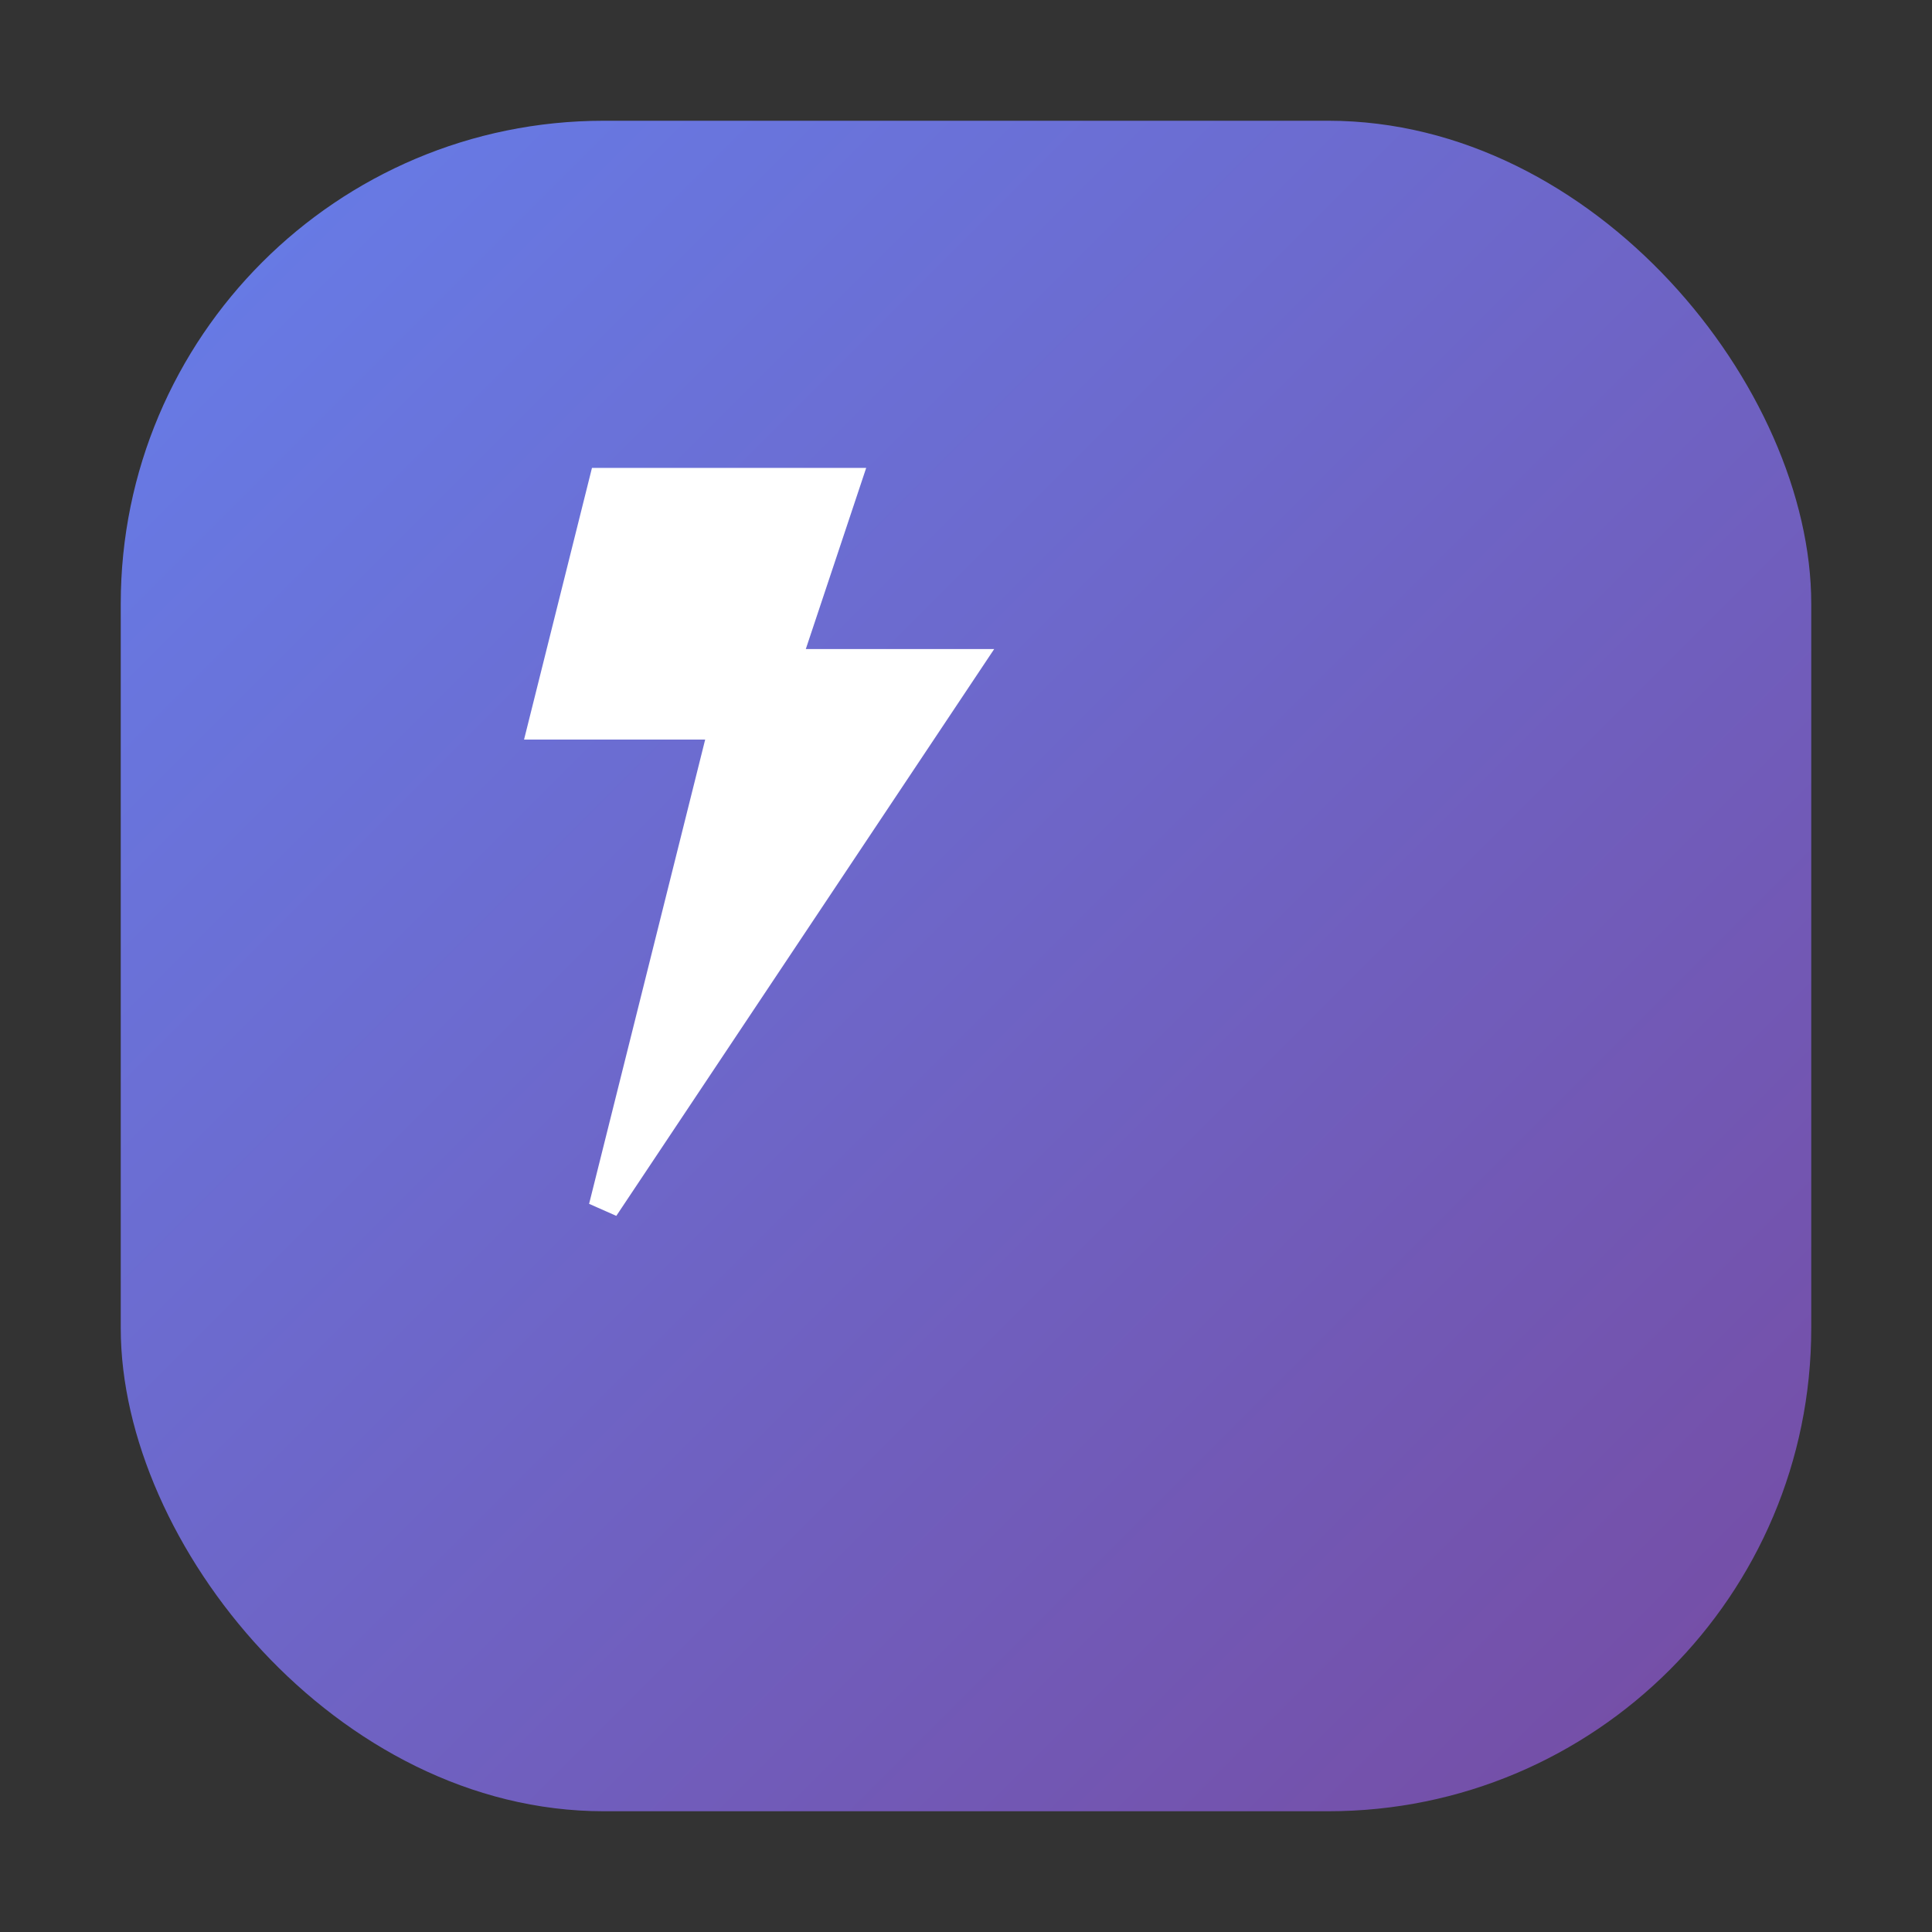
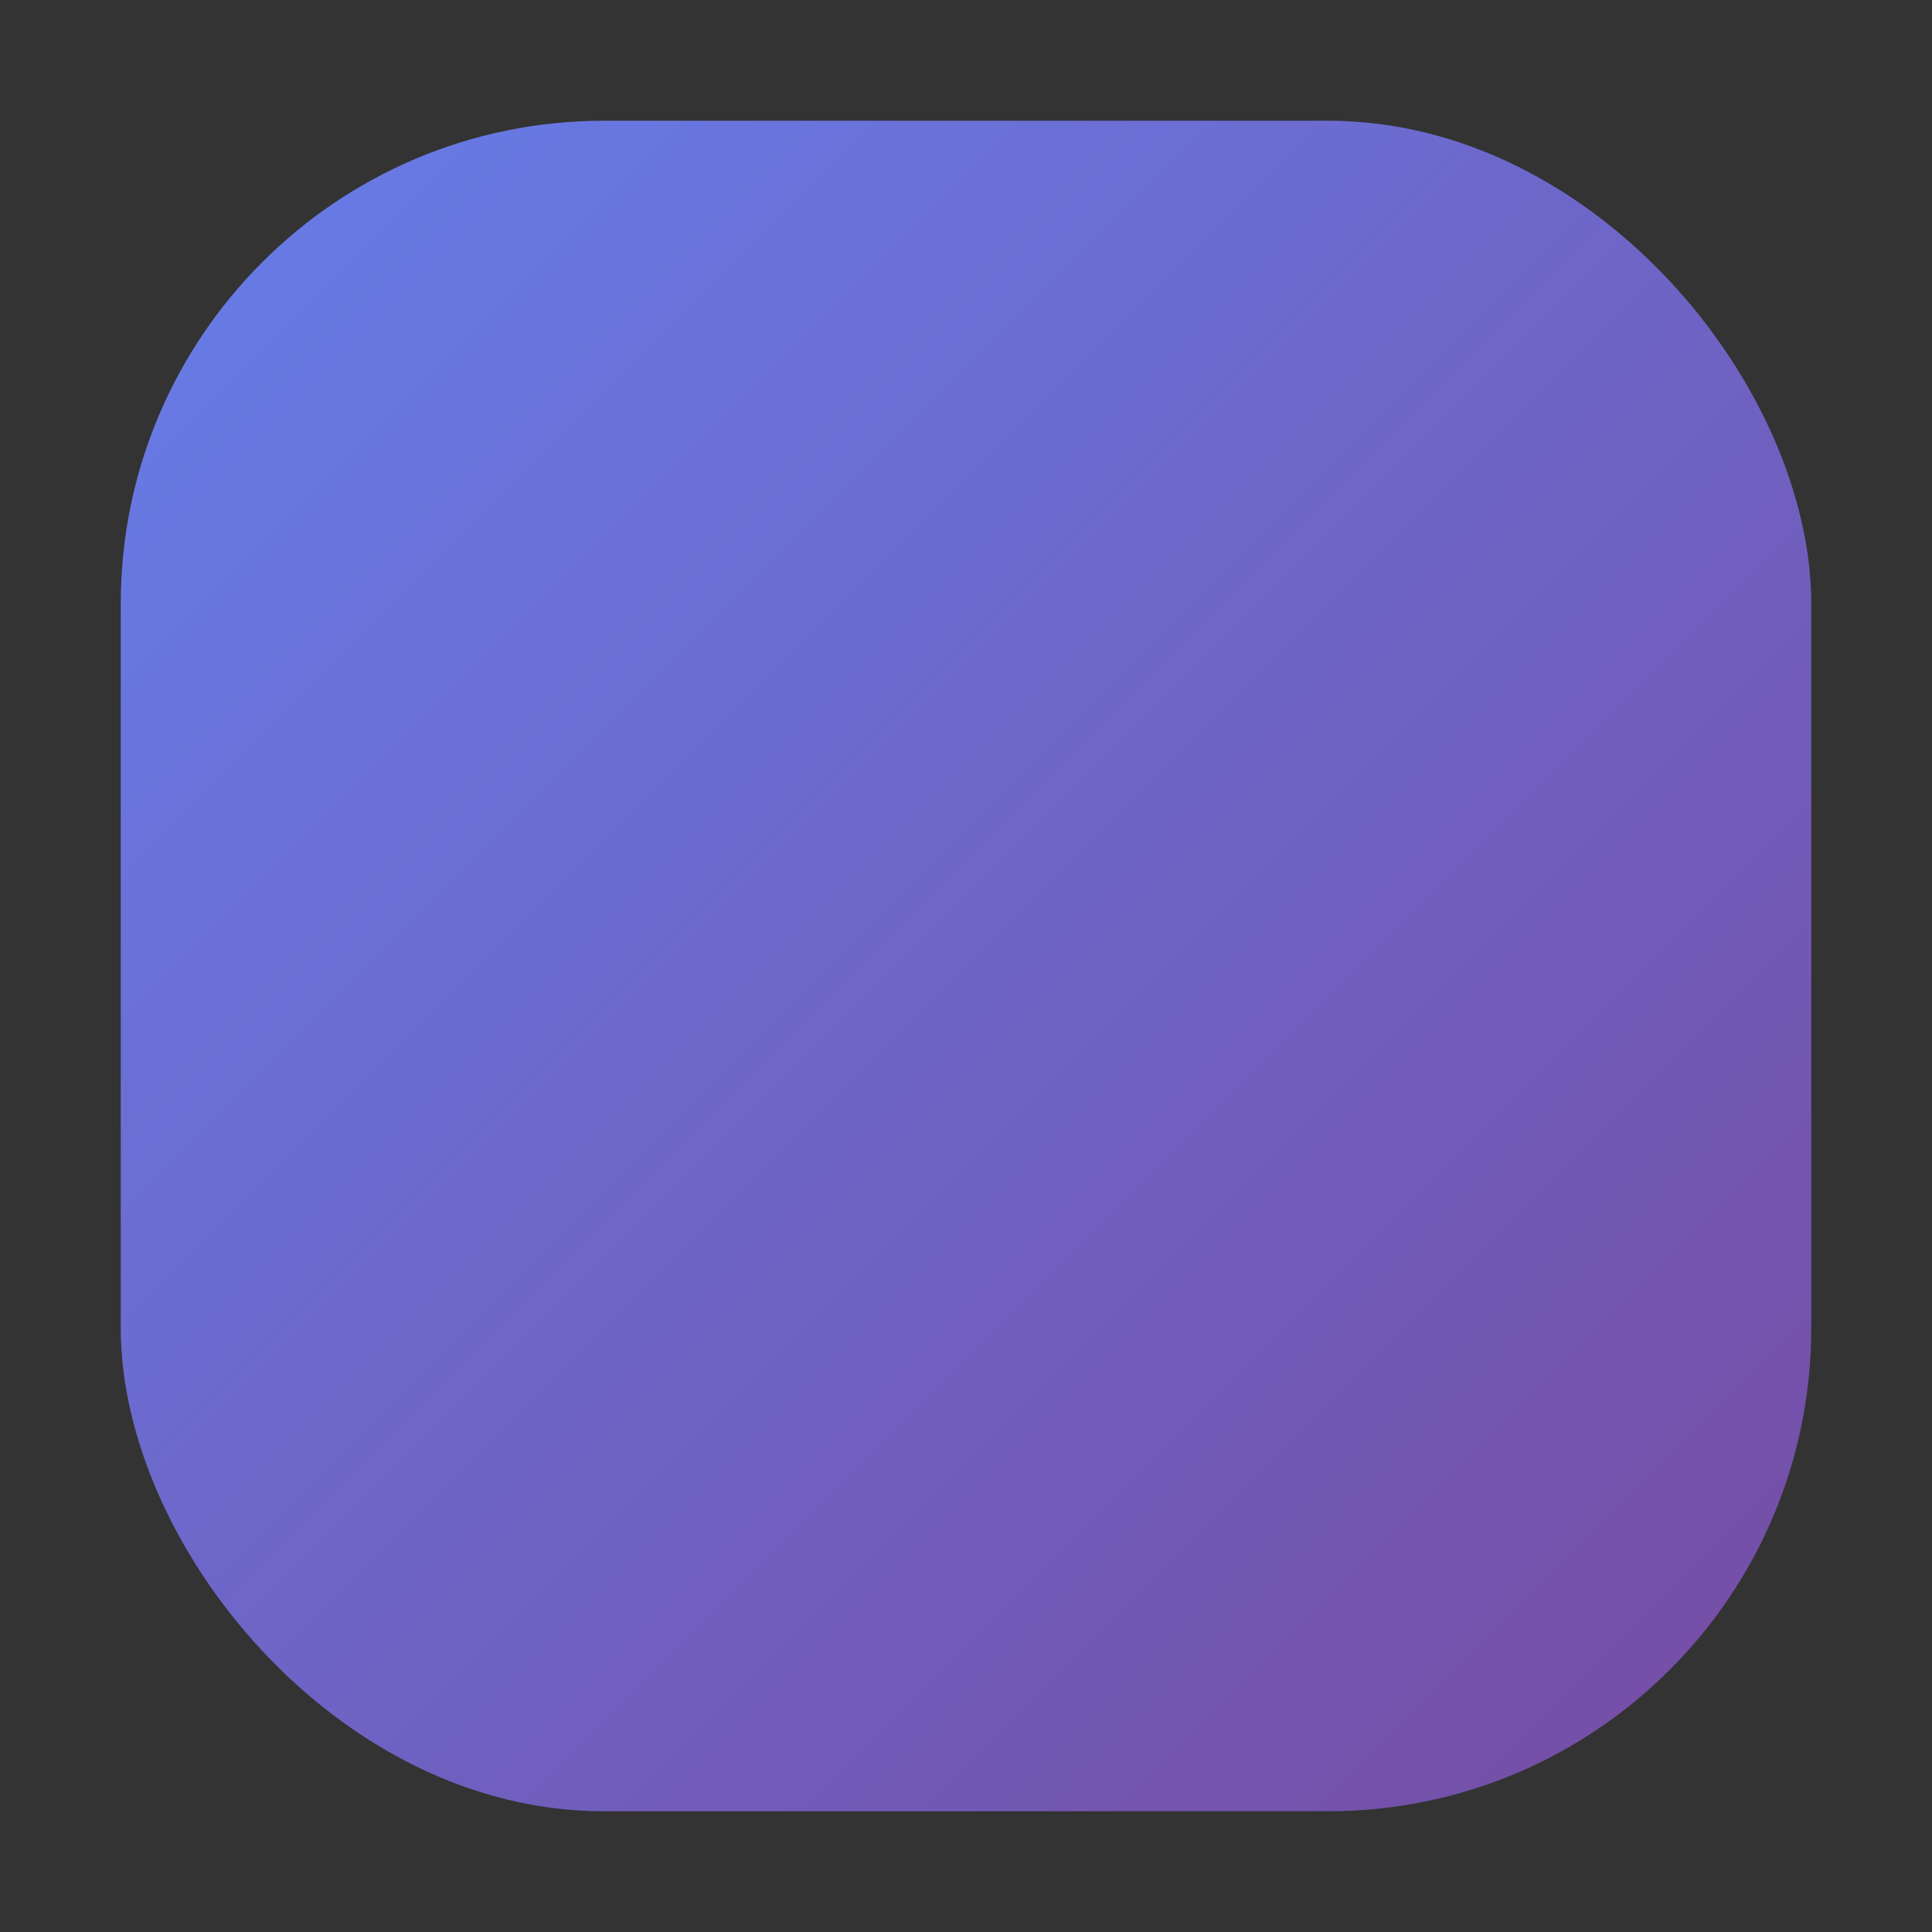
<svg xmlns="http://www.w3.org/2000/svg" viewBox="0 0 32 32" width="32" height="32">
  <rect x="0" y="0" width="32" height="32" fill="#333333" stroke="none" />
  <defs>
    <linearGradient id="gradient" x1="0%" y1="0%" x2="100%" y2="100%">
      <stop offset="0%" style="stop-color:#667eea;stop-opacity:1" />
      <stop offset="100%" style="stop-color:#764ba2;stop-opacity:1" />
    </linearGradient>
  </defs>
  <rect x="2" y="2" width="28" height="28" rx="8" fill="url(#gradient)" />
-   <path d="M10 8l-1 4h3l-2 8 6-9h-3l1-3z" fill="#ffffff" stroke="#ffffff" stroke-width="0.5" />
</svg>